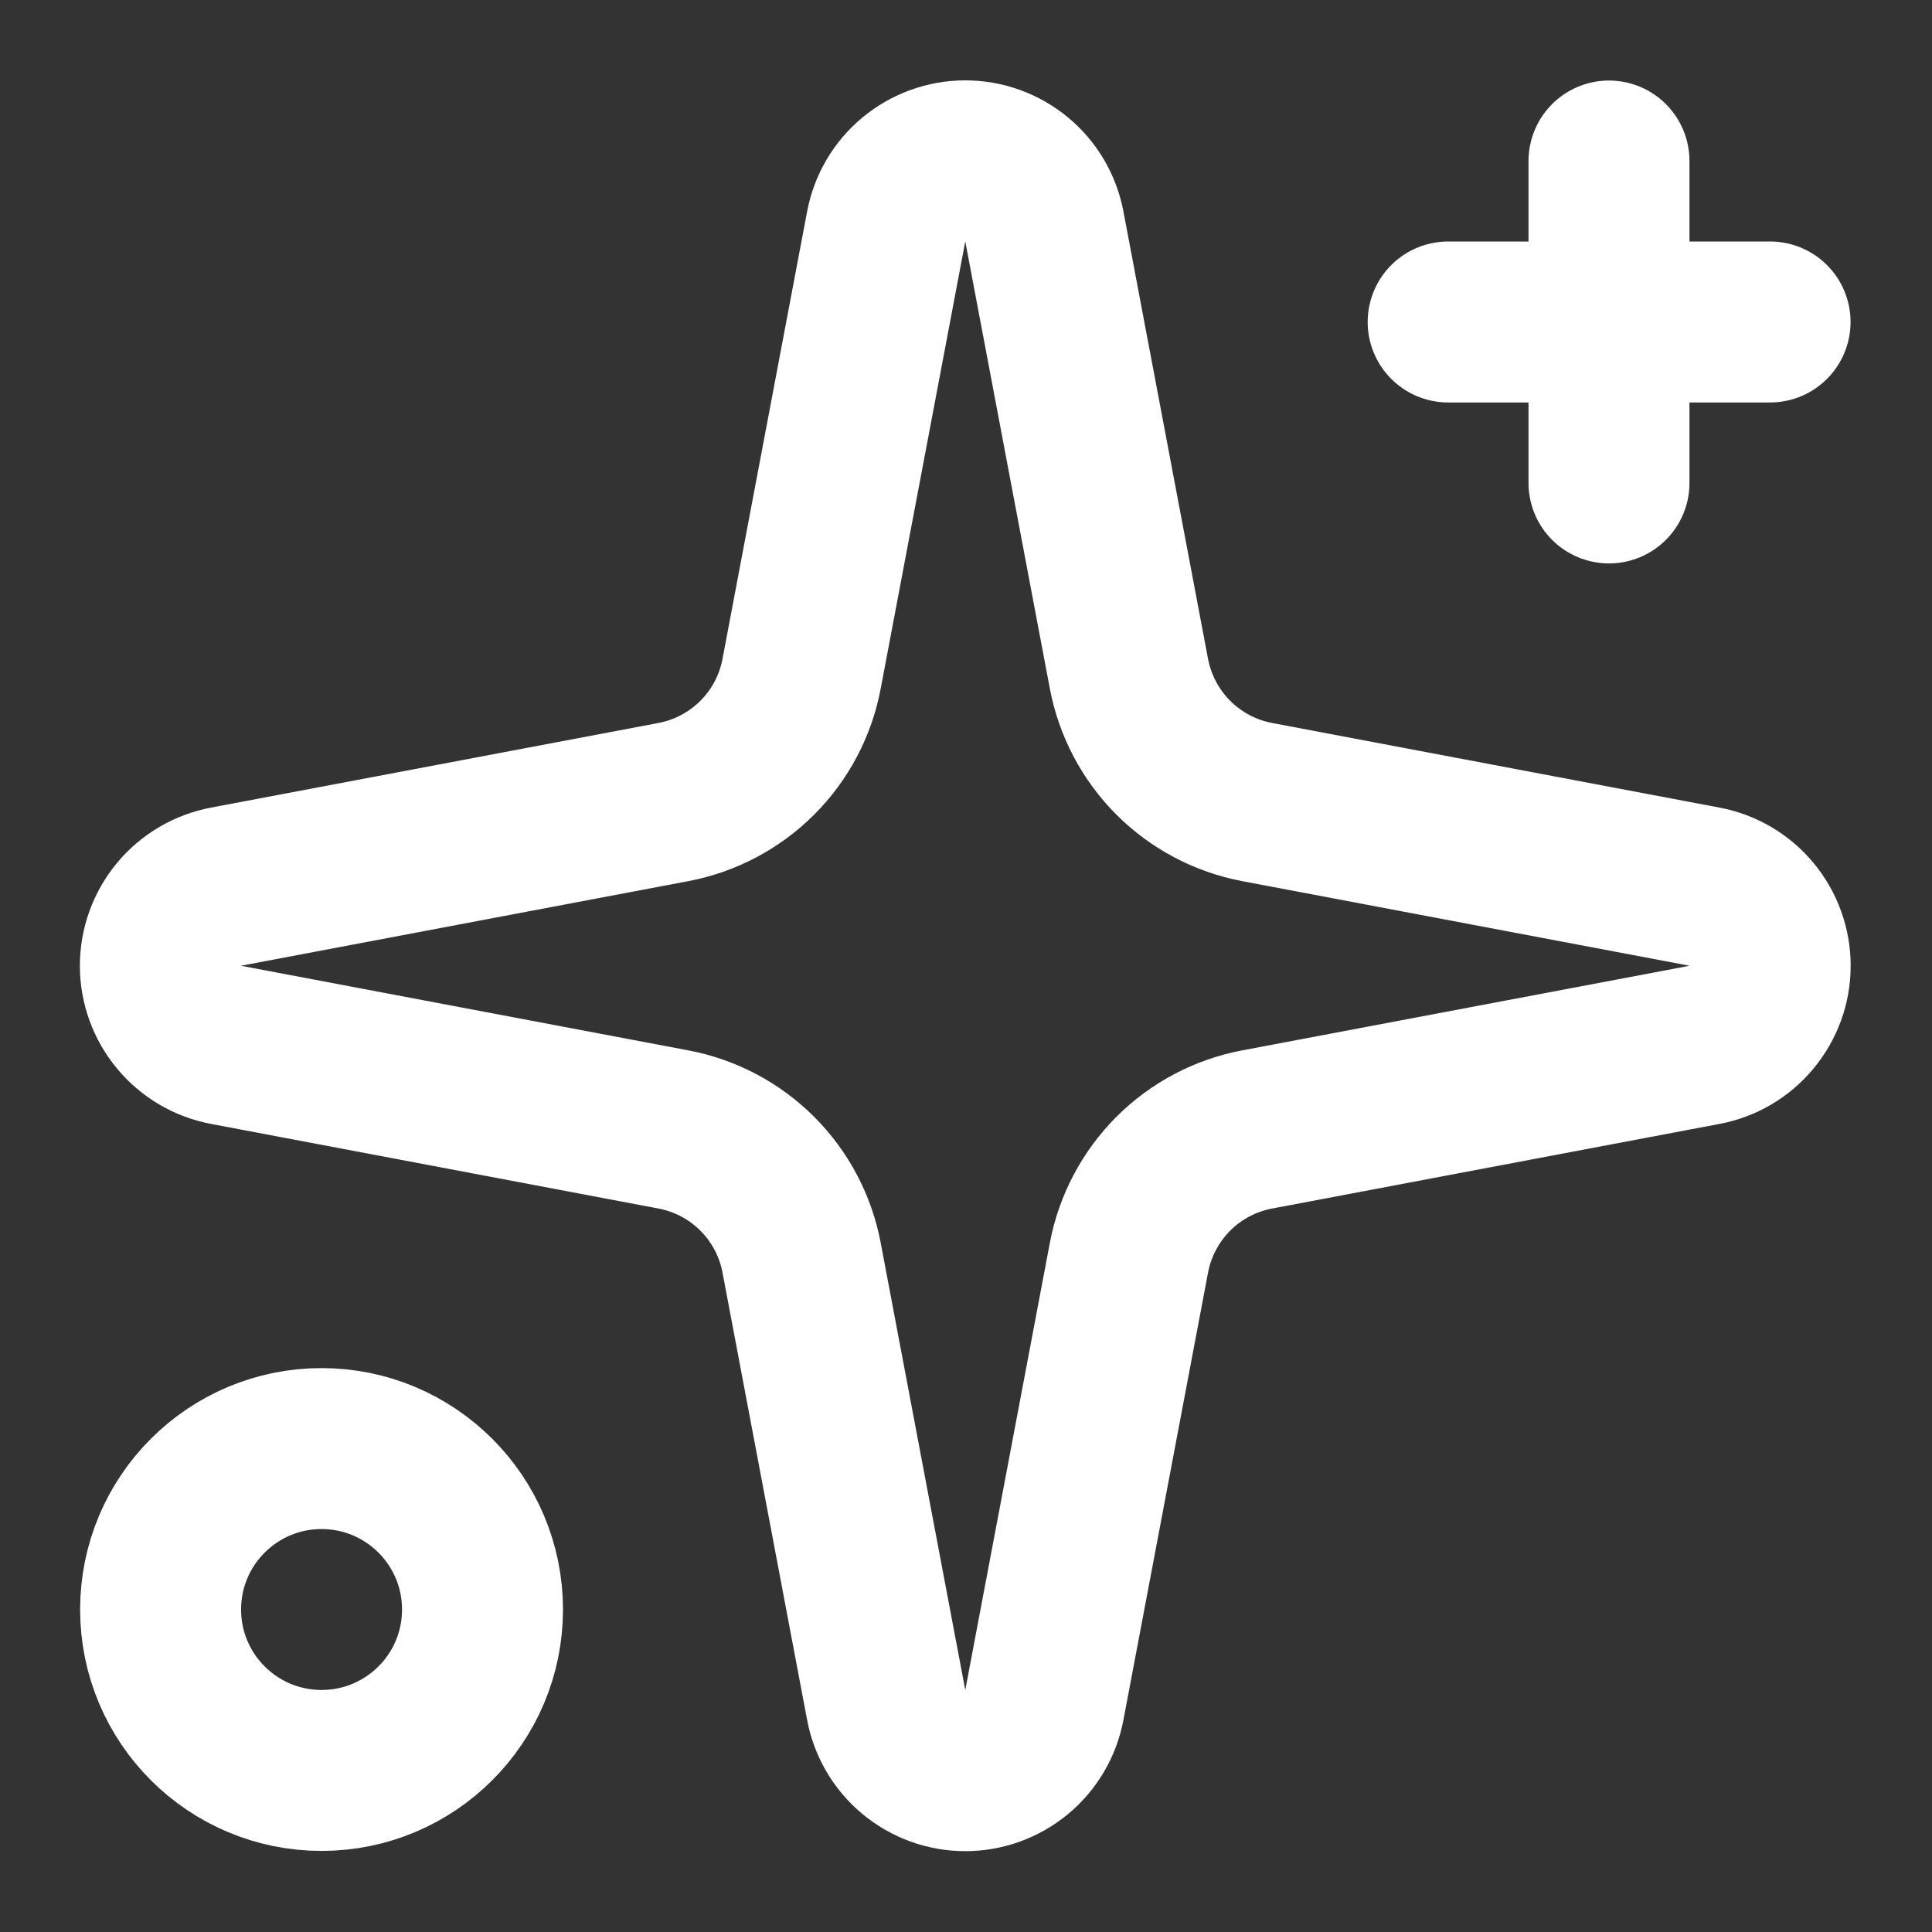
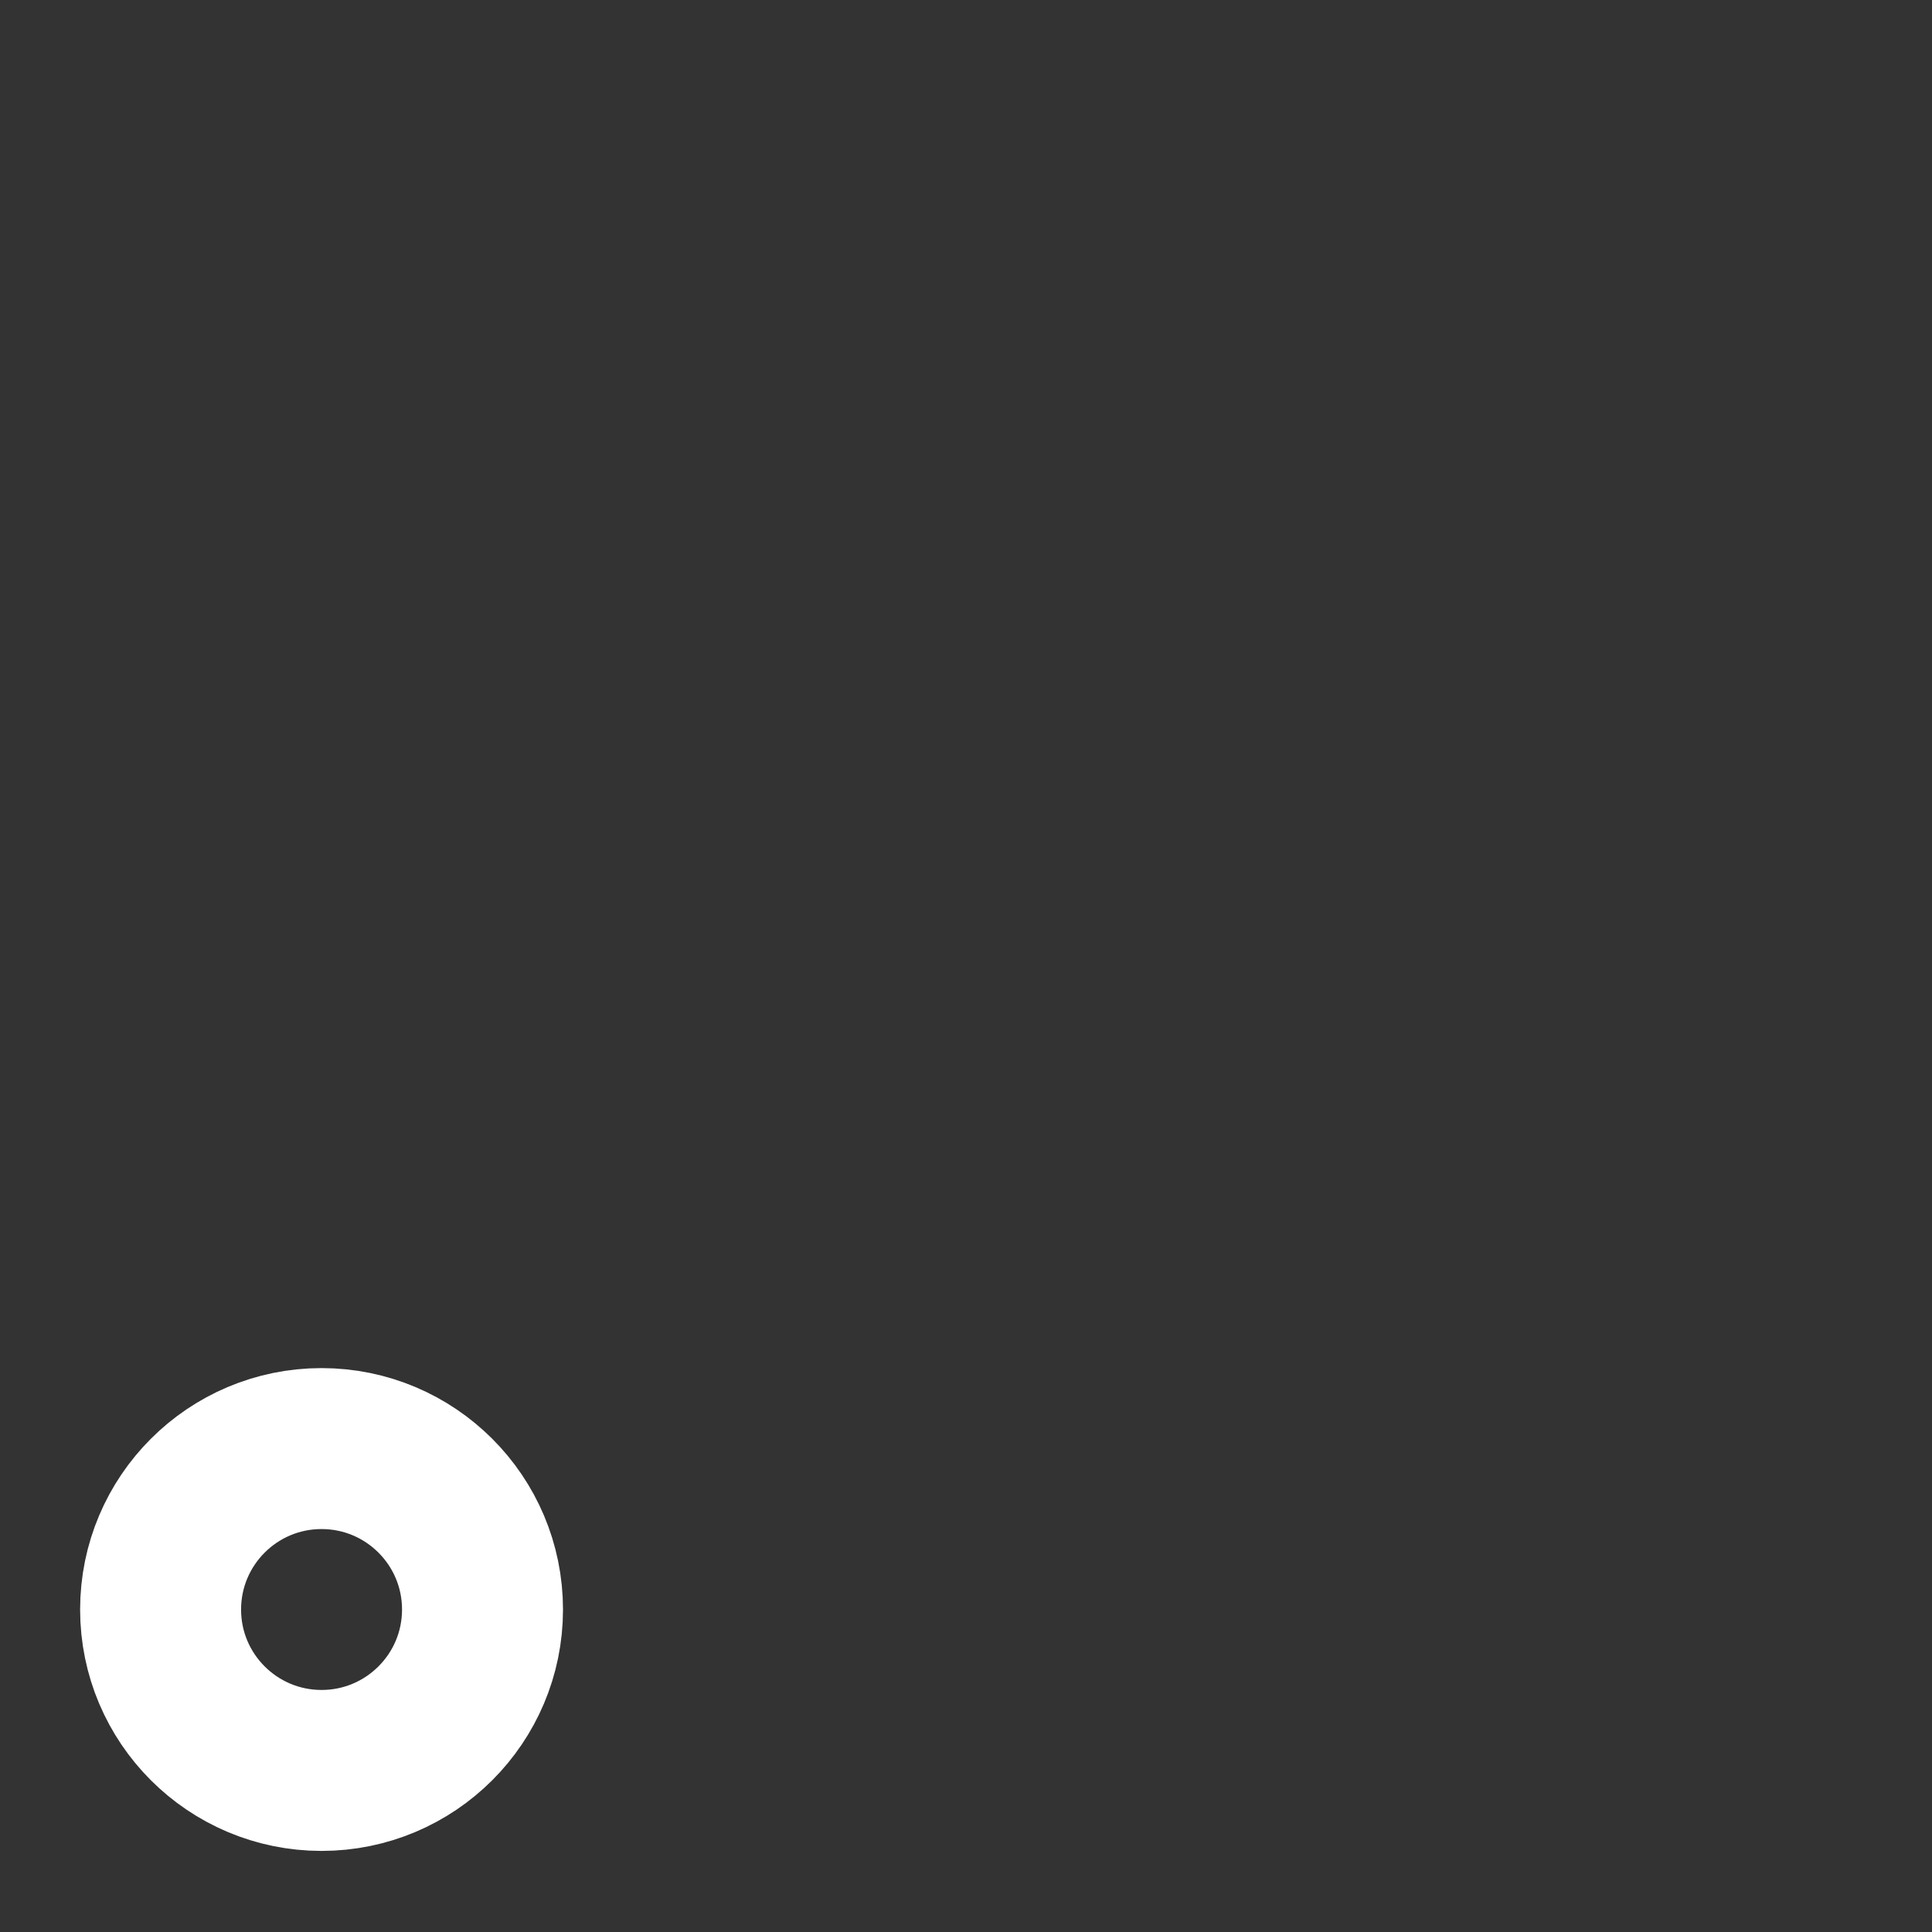
<svg xmlns="http://www.w3.org/2000/svg" width="32" height="32" viewBox="0 0 32 32" fill="none">
  <rect x="0" y="0" width="32" height="32" fill="#333333" stroke="none" />
-   <path d="M14.678 3.752C14.735 3.446 14.897 3.17 15.136 2.972C15.376 2.773 15.677 2.664 15.988 2.664C16.299 2.664 16.6 2.773 16.84 2.972C17.079 3.17 17.241 3.446 17.298 3.752L18.699 11.16C18.799 11.687 19.055 12.171 19.433 12.55C19.812 12.929 20.297 13.185 20.824 13.285L28.232 14.686C28.537 14.743 28.814 14.905 29.012 15.144C29.211 15.384 29.32 15.685 29.32 15.996C29.32 16.307 29.211 16.608 29.012 16.847C28.814 17.087 28.537 17.249 28.232 17.306L20.824 18.707C20.297 18.806 19.812 19.062 19.433 19.441C19.055 19.82 18.799 20.305 18.699 20.831L17.298 28.239C17.241 28.545 17.079 28.821 16.84 29.02C16.6 29.219 16.299 29.328 15.988 29.328C15.677 29.328 15.376 29.219 15.136 29.02C14.897 28.821 14.735 28.545 14.678 28.239L13.277 20.831C13.178 20.305 12.922 19.82 12.543 19.441C12.164 19.062 11.679 18.806 11.152 18.707L3.744 17.306C3.439 17.249 3.162 17.087 2.964 16.847C2.765 16.608 2.656 16.307 2.656 15.996C2.656 15.685 2.765 15.384 2.964 15.144C3.162 14.905 3.439 14.743 3.744 14.686L11.152 13.285C11.679 13.185 12.164 12.929 12.543 12.55C12.922 12.171 13.178 11.687 13.277 11.16L14.678 3.752Z" stroke="white" stroke-width="2.666" stroke-linecap="round" stroke-linejoin="round" />
-   <path d="M26.65 2.667V7.999" stroke="white" stroke-width="2.666" stroke-linecap="round" stroke-linejoin="round" />
-   <path d="M29.318 5.333H23.986" stroke="white" stroke-width="2.666" stroke-linecap="round" stroke-linejoin="round" />
-   <path d="M5.326 29.324C6.798 29.324 7.992 28.131 7.992 26.659C7.992 25.186 6.798 23.993 5.326 23.993C3.854 23.993 2.66 25.186 2.66 26.659C2.66 28.131 3.854 29.324 5.326 29.324Z" stroke="white" stroke-width="2.666" stroke-linecap="round" stroke-linejoin="round" />
+   <path d="M5.326 29.324C6.798 29.324 7.992 28.131 7.992 26.659C7.992 25.186 6.798 23.993 5.326 23.993C3.854 23.993 2.66 25.186 2.66 26.659C2.66 28.131 3.854 29.324 5.326 29.324" stroke="white" stroke-width="2.666" stroke-linecap="round" stroke-linejoin="round" />
</svg>